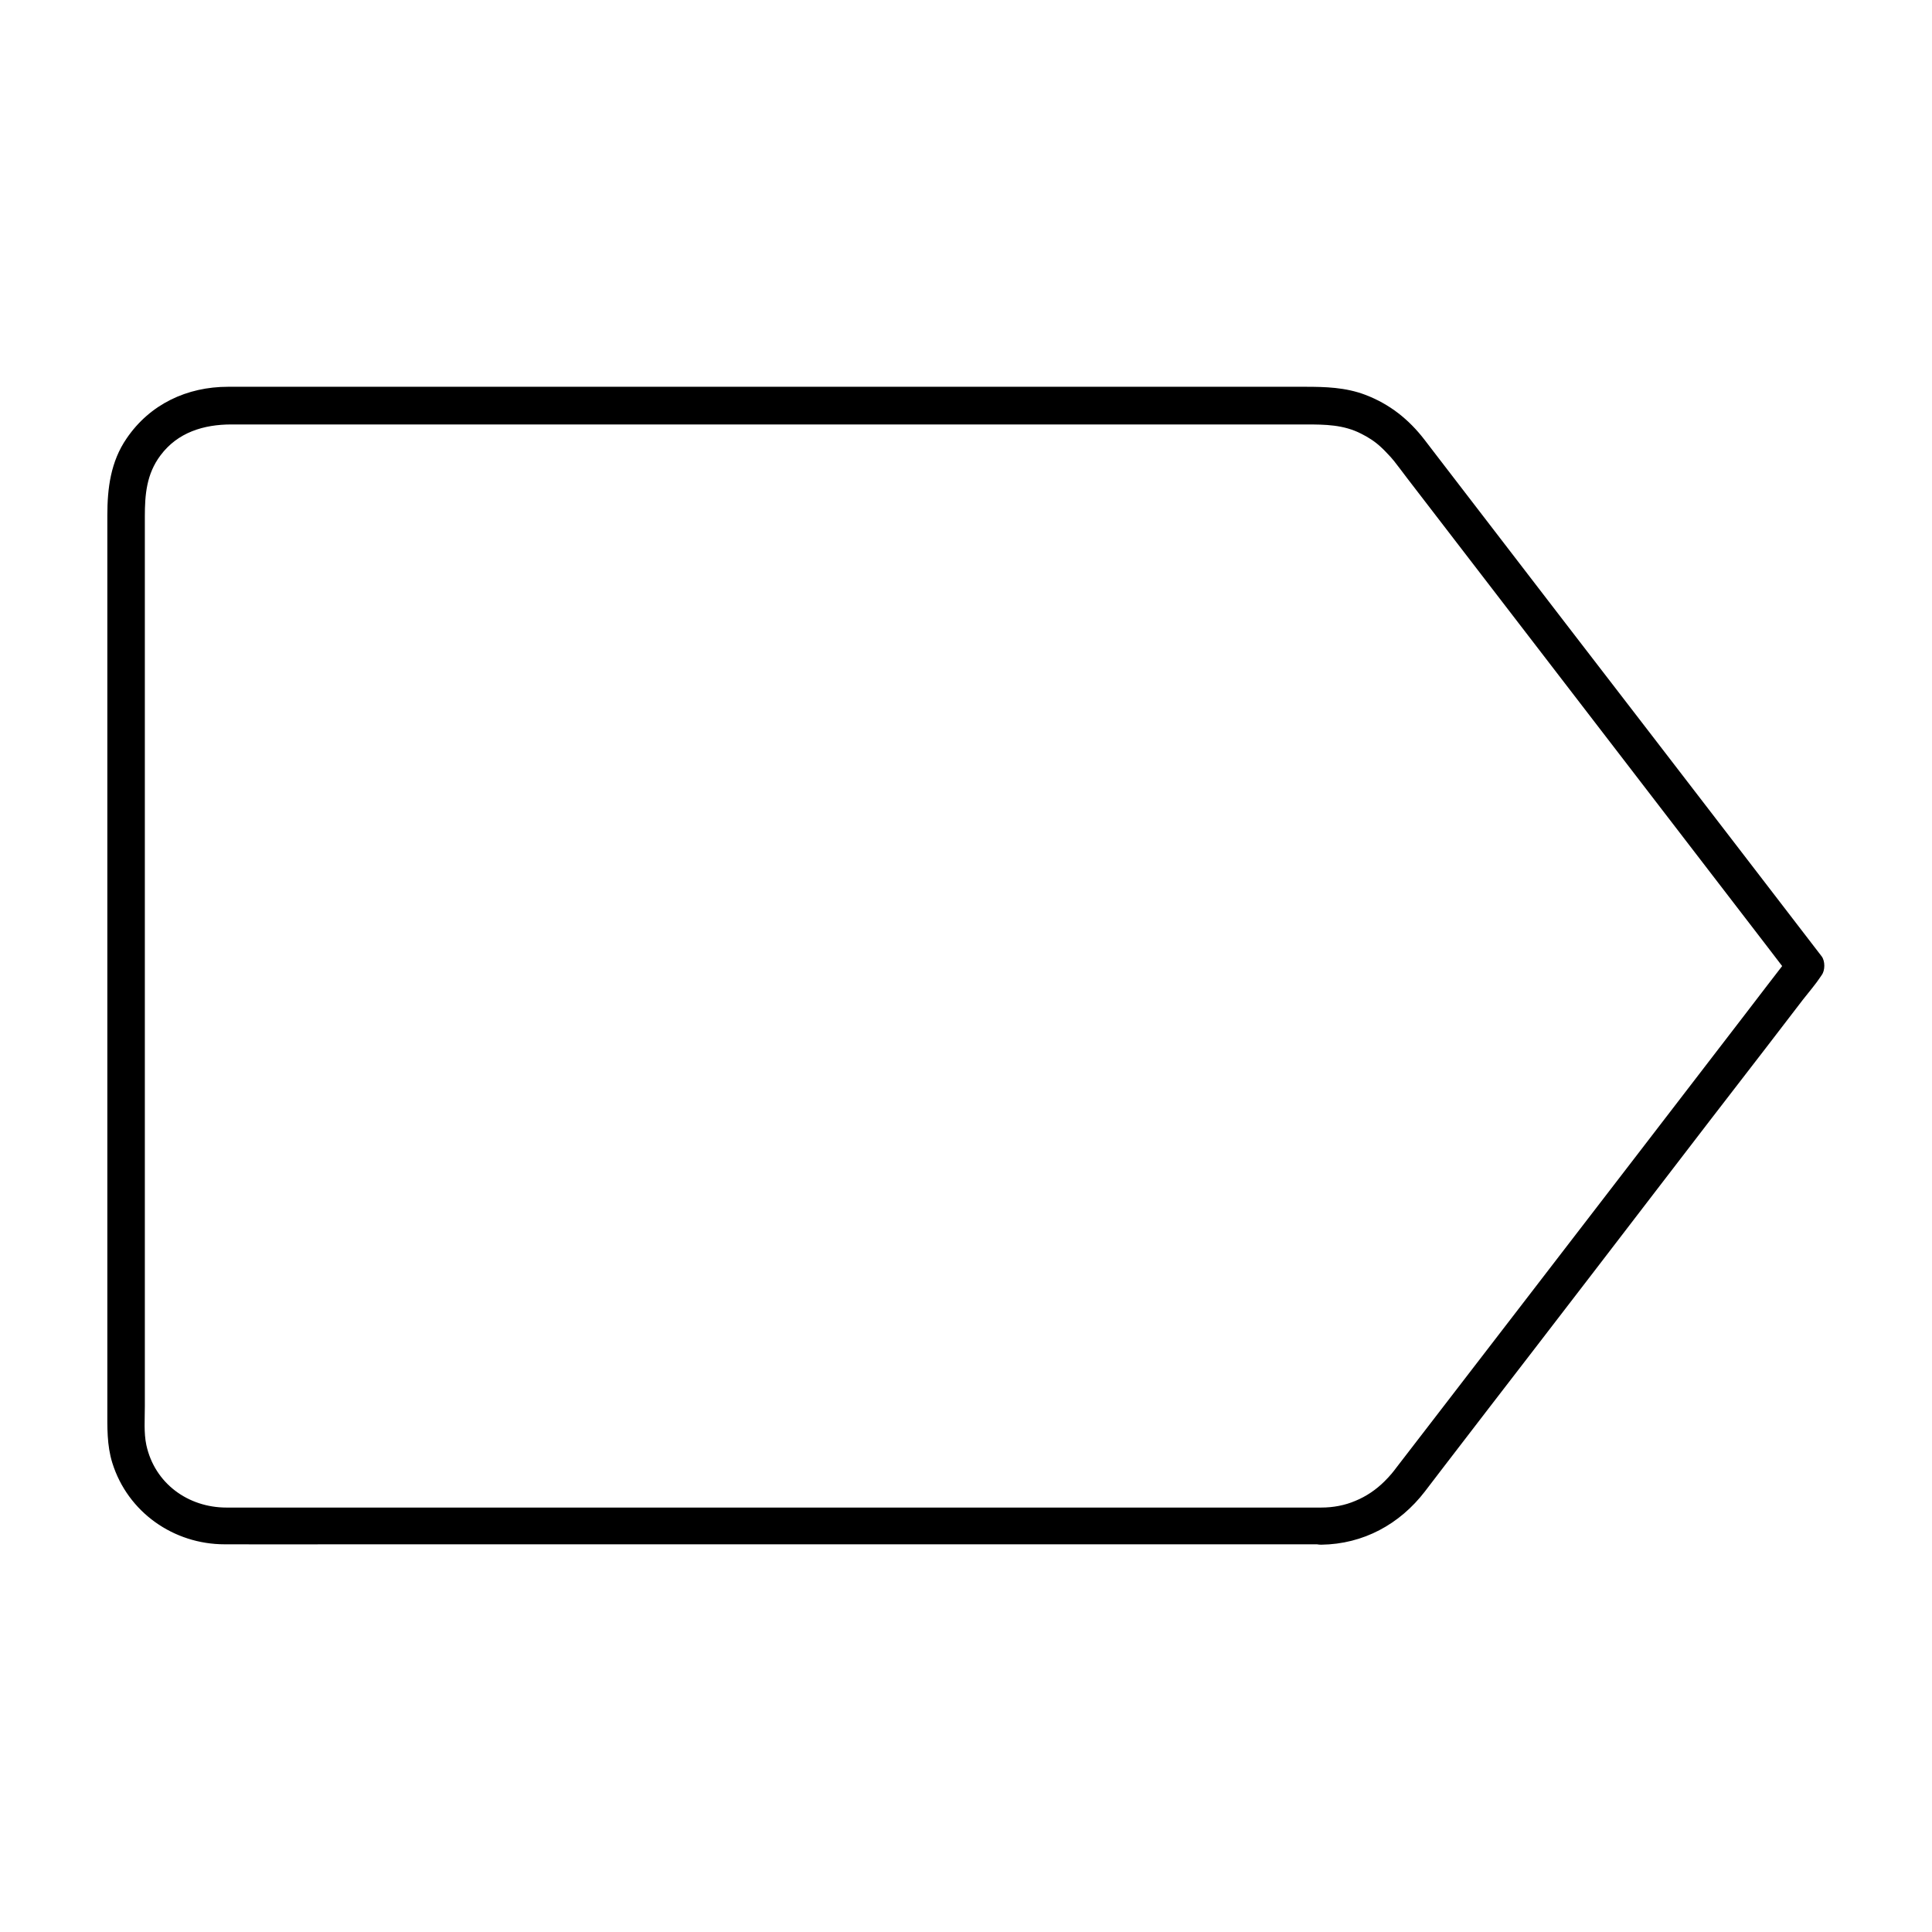
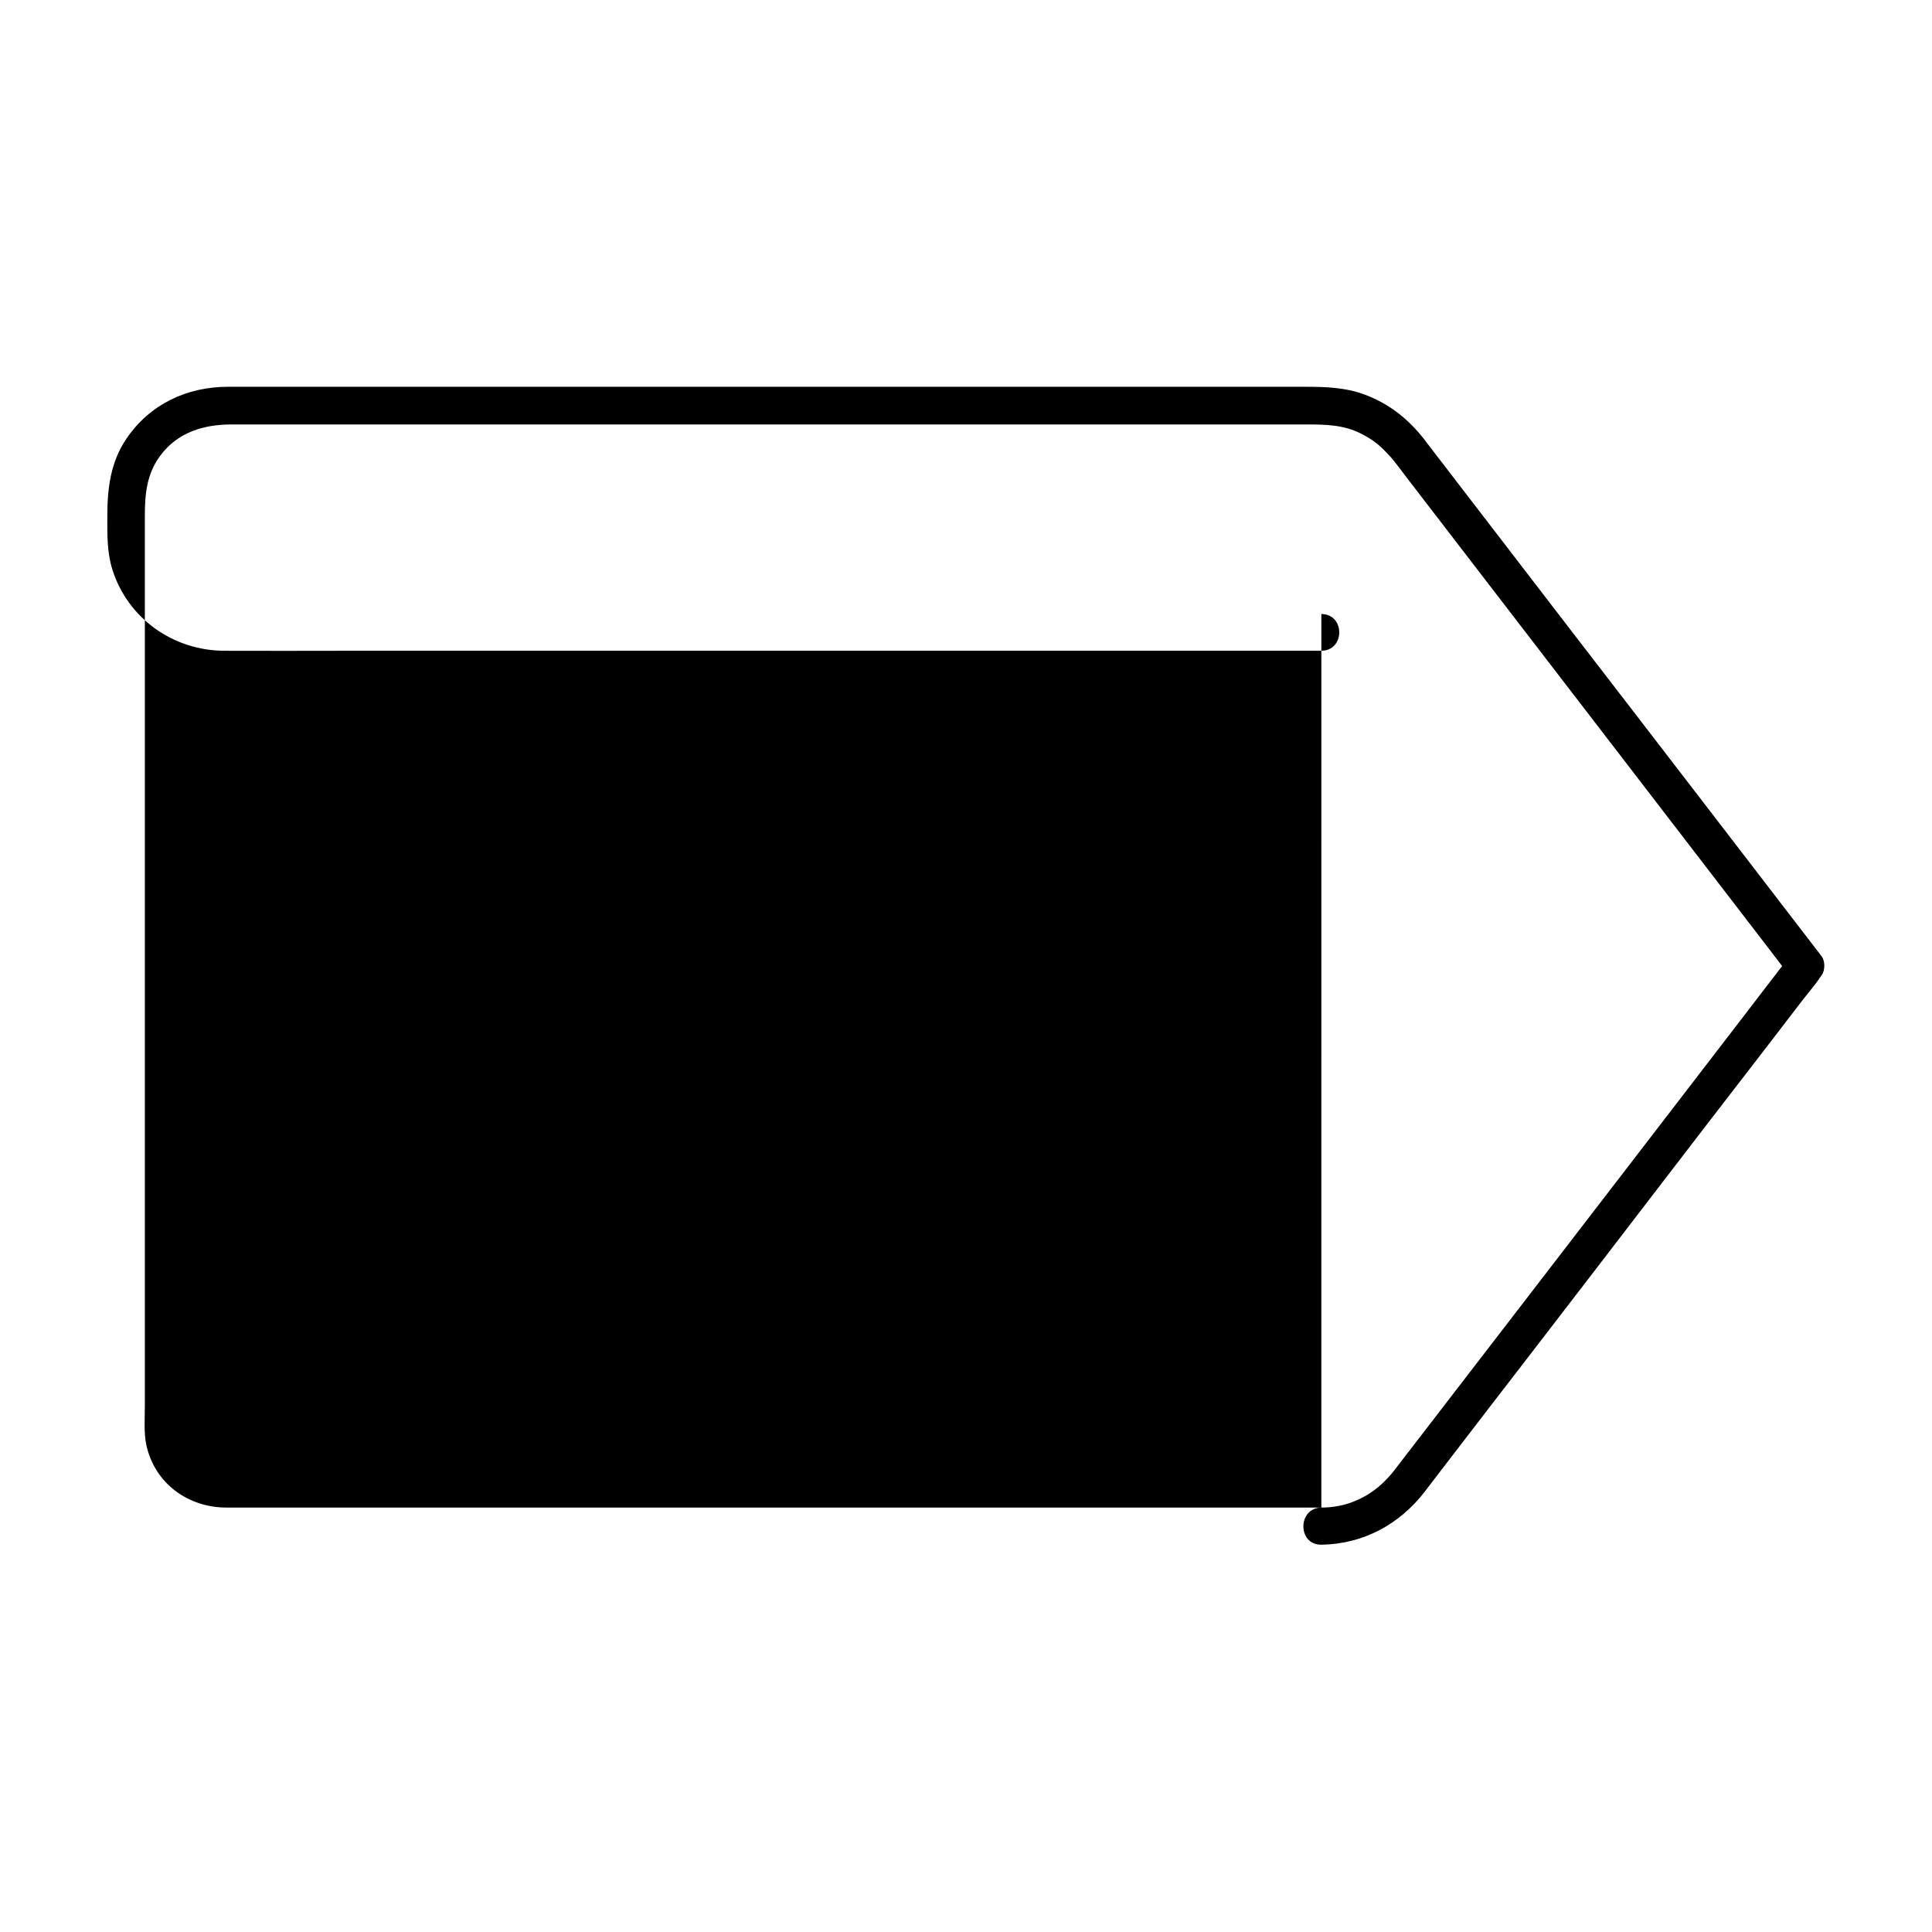
<svg xmlns="http://www.w3.org/2000/svg" fill="#000000" width="800px" height="800px" version="1.1" viewBox="144 144 512 512">
-   <path d="m494.17 543.52h-23.812-58.746-74.785-71.883-50.035-10.875c-10.184 0-19.039-6.394-21.254-16.582-0.688-3.246-0.395-6.938-0.395-10.281v-19.039-63.617-75.523-60.91-16.68c0-5.805 0.441-11.266 4.133-16.188 4.574-6.148 11.512-8.215 18.793-8.215h13.188 53.137 73.062 73.996 56.039 15.352c5.066 0 9.988 0.051 14.66 2.461 1.871 0.934 3.641 2.066 5.164 3.492 0.934 0.836 1.77 1.77 2.656 2.707 0.246 0.246 0.836 1.031 0.195 0.195 0.195 0.246 0.395 0.543 0.641 0.789 1.18 1.523 2.363 3.051 3.492 4.574 4.82 6.25 9.594 12.496 14.414 18.746 14.66 19.09 29.371 38.18 44.035 57.27 12.348 16.09 24.746 32.176 37.098 48.266 1.918 2.508 3.836 5.019 5.758 7.527v-4.969c-3.887 5.019-7.773 10.086-11.609 15.105-9.152 11.906-18.301 23.812-27.453 35.719-10.727 13.922-21.453 27.898-32.176 41.82-8.609 11.168-17.219 22.387-25.828 33.555-2.312 3-4.625 6.004-6.938 9.004-0.441 0.59-0.887 1.18-1.379 1.77-0.051 0.051-0.051 0.098-0.098 0.148-0.148 0.148 0.344-0.492 0.297-0.395-0.641 0.789-1.328 1.523-2.066 2.262-2.215 2.215-4.871 4.035-7.773 5.215-2.758 1.184-5.856 1.773-9.004 1.773-6.348 0.098-6.348 9.938 0 9.84 11.121-0.148 20.762-5.41 27.453-14.121 1.672-2.164 3.297-4.328 4.969-6.496 7.922-10.332 15.891-20.664 23.812-30.945 10.773-14.023 21.551-27.996 32.273-42.016 9.742-12.695 19.484-25.387 29.273-38.031 3.297-4.281 6.594-8.562 9.891-12.891 1.574-2.016 3.297-3.984 4.723-6.148 0.051-0.098 0.148-0.195 0.195-0.297 0.934-1.23 0.934-3.738 0-4.969-7.578-9.84-15.105-19.68-22.68-29.52-15.055-19.582-30.109-39.164-45.164-58.695-11.465-14.957-22.977-29.863-34.441-44.82-0.984-1.277-1.918-2.508-2.902-3.789-4.184-5.461-9.297-9.543-15.793-12.004-5.215-1.969-10.527-2.117-15.941-2.117h-40.887-68.488-76.555-65.191-34.293c-10.824 0-20.664 4.574-26.863 13.676-4.231 6.148-5.117 13.188-5.117 20.418v43.836 72.52 73.16 47.281c0 4.82-0.148 9.594 1.328 14.316 4.082 13.039 16.234 21.551 29.766 21.551 10.332 0.051 20.715 0 31.047 0h63.223 76.605 69.617 43.938 6.051c6.5 0.102 6.5-9.738 0.152-9.738z" />
+   <path d="m494.17 543.52h-23.812-58.746-74.785-71.883-50.035-10.875c-10.184 0-19.039-6.394-21.254-16.582-0.688-3.246-0.395-6.938-0.395-10.281v-19.039-63.617-75.523-60.91-16.68c0-5.805 0.441-11.266 4.133-16.188 4.574-6.148 11.512-8.215 18.793-8.215h13.188 53.137 73.062 73.996 56.039 15.352c5.066 0 9.988 0.051 14.66 2.461 1.871 0.934 3.641 2.066 5.164 3.492 0.934 0.836 1.77 1.77 2.656 2.707 0.246 0.246 0.836 1.031 0.195 0.195 0.195 0.246 0.395 0.543 0.641 0.789 1.18 1.523 2.363 3.051 3.492 4.574 4.82 6.25 9.594 12.496 14.414 18.746 14.66 19.09 29.371 38.18 44.035 57.27 12.348 16.09 24.746 32.176 37.098 48.266 1.918 2.508 3.836 5.019 5.758 7.527v-4.969c-3.887 5.019-7.773 10.086-11.609 15.105-9.152 11.906-18.301 23.812-27.453 35.719-10.727 13.922-21.453 27.898-32.176 41.82-8.609 11.168-17.219 22.387-25.828 33.555-2.312 3-4.625 6.004-6.938 9.004-0.441 0.59-0.887 1.18-1.379 1.77-0.051 0.051-0.051 0.098-0.098 0.148-0.148 0.148 0.344-0.492 0.297-0.395-0.641 0.789-1.328 1.523-2.066 2.262-2.215 2.215-4.871 4.035-7.773 5.215-2.758 1.184-5.856 1.773-9.004 1.773-6.348 0.098-6.348 9.938 0 9.84 11.121-0.148 20.762-5.41 27.453-14.121 1.672-2.164 3.297-4.328 4.969-6.496 7.922-10.332 15.891-20.664 23.812-30.945 10.773-14.023 21.551-27.996 32.273-42.016 9.742-12.695 19.484-25.387 29.273-38.031 3.297-4.281 6.594-8.562 9.891-12.891 1.574-2.016 3.297-3.984 4.723-6.148 0.051-0.098 0.148-0.195 0.195-0.297 0.934-1.23 0.934-3.738 0-4.969-7.578-9.84-15.105-19.68-22.68-29.52-15.055-19.582-30.109-39.164-45.164-58.695-11.465-14.957-22.977-29.863-34.441-44.82-0.984-1.277-1.918-2.508-2.902-3.789-4.184-5.461-9.297-9.543-15.793-12.004-5.215-1.969-10.527-2.117-15.941-2.117h-40.887-68.488-76.555-65.191-34.293c-10.824 0-20.664 4.574-26.863 13.676-4.231 6.148-5.117 13.188-5.117 20.418c0 4.82-0.148 9.594 1.328 14.316 4.082 13.039 16.234 21.551 29.766 21.551 10.332 0.051 20.715 0 31.047 0h63.223 76.605 69.617 43.938 6.051c6.5 0.102 6.5-9.738 0.152-9.738z" />
</svg>